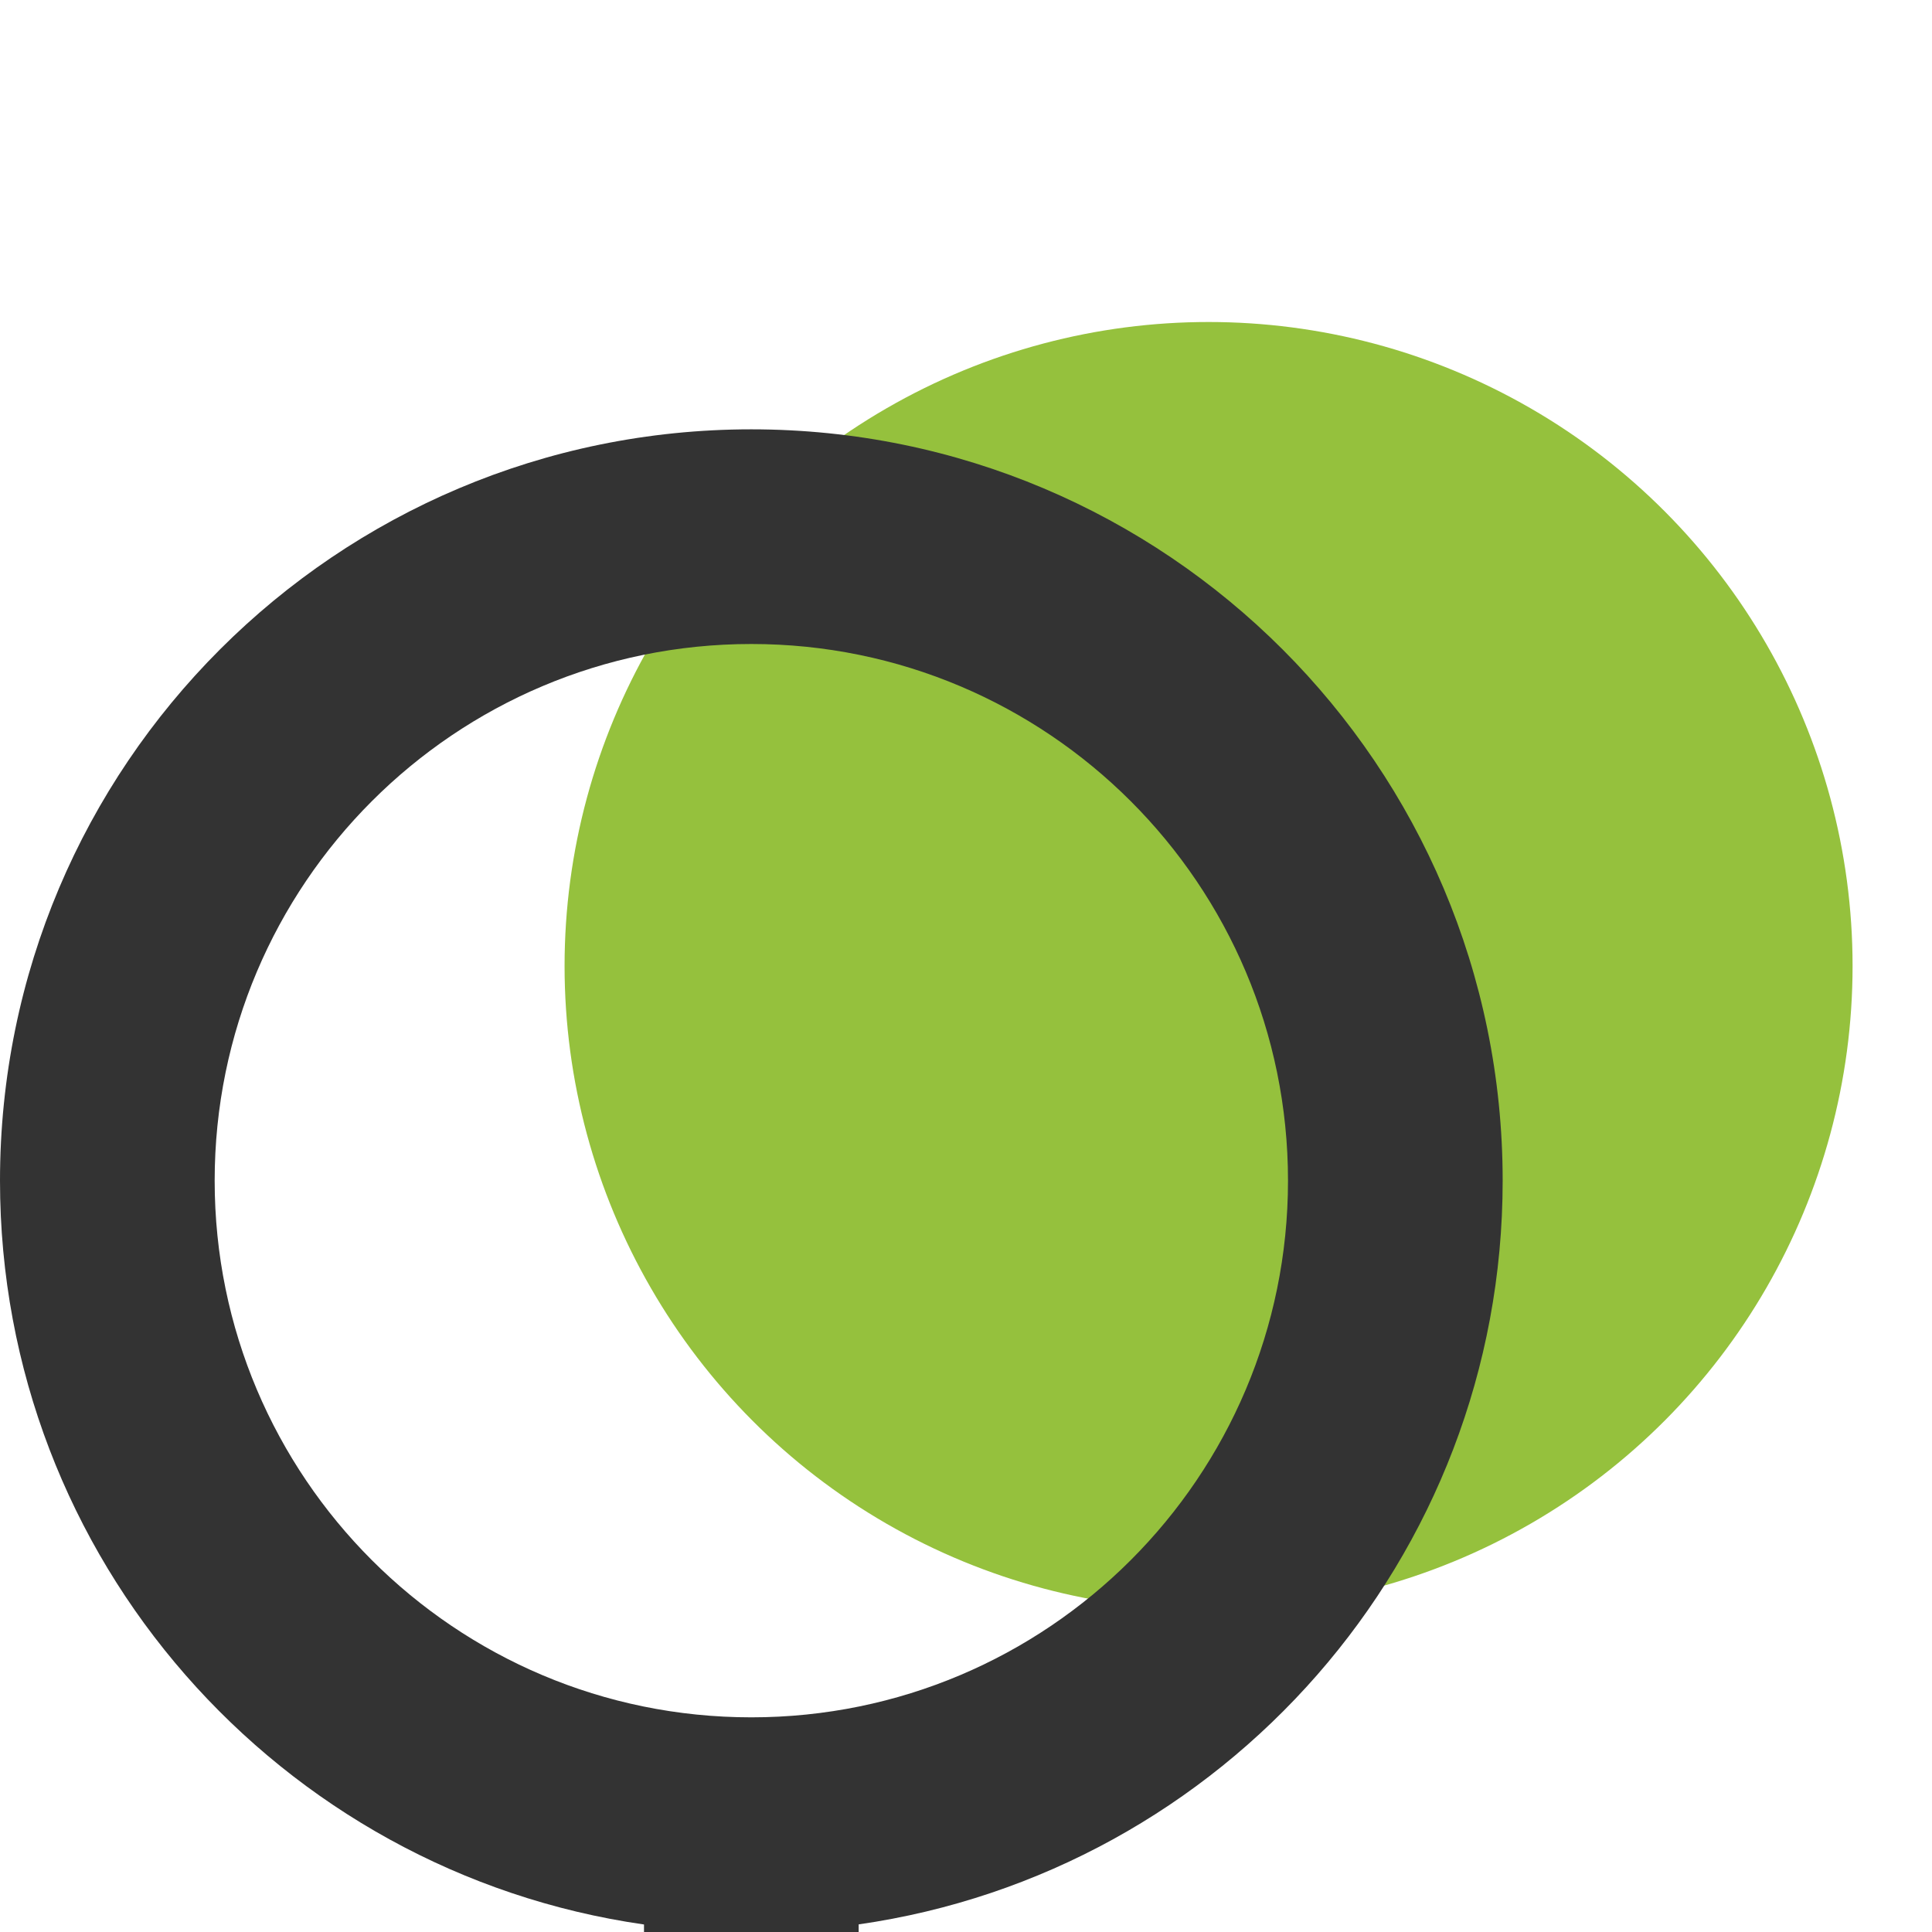
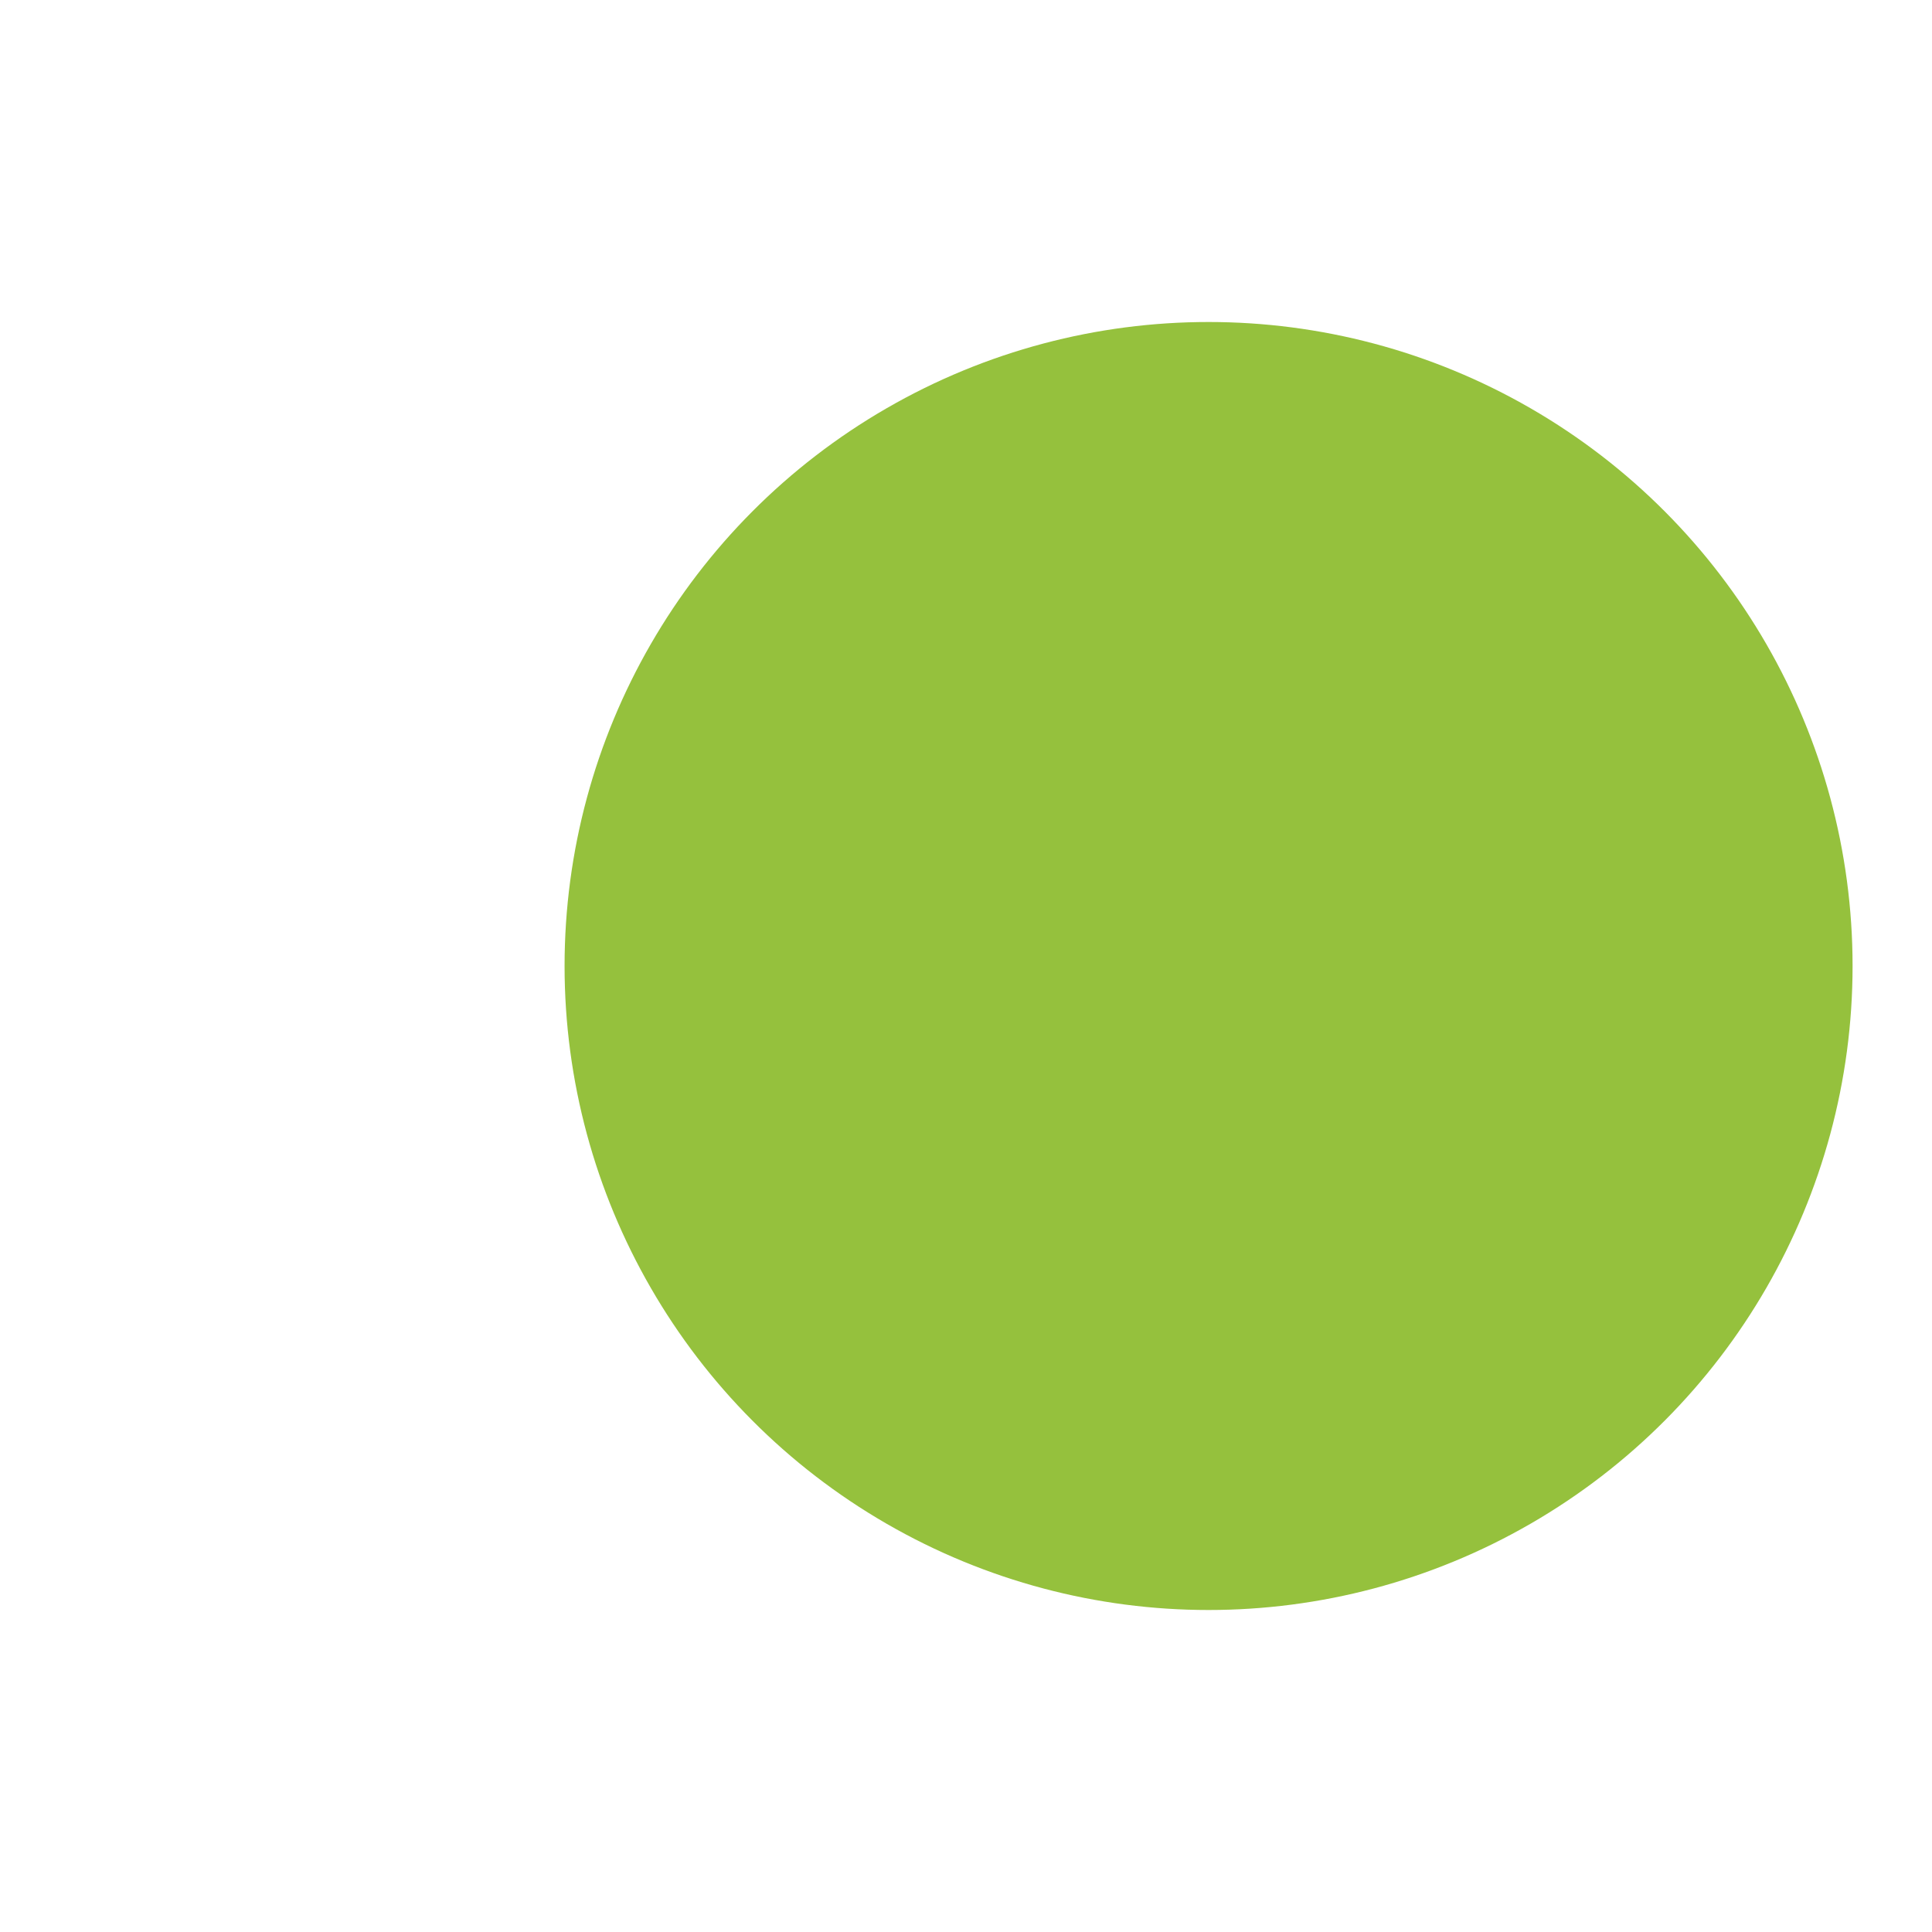
<svg xmlns="http://www.w3.org/2000/svg" width="18" height="18" viewBox="0 0 18 12">
  <g fill="none" fill-rule="evenodd">
    <g>
      <g transform="translate(-16 -1523) translate(21.26 1523)">
        <circle cx="6" cy="6" r="6" fill="#95C13D" />
-         <path fill="#333" fill-rule="nonzero" d="M8.74 33v2h-14v-2h14zm-6-10v7h-2v-7h2zm-1-22c3.865 0 7 3.134 7 7 0 3.526-2.608 6.443-6 6.929V20h-2v-5.07c-3.393-.486-6-3.404-6-6.93 0-3.866 3.133-7 7-7zm0 2c-2.762 0-5 2.239-5 5s2.238 5 5 5c2.76 0 5-2.239 5-5s-2.24-5-5-5z" />
      </g>
    </g>
  </g>
</svg>